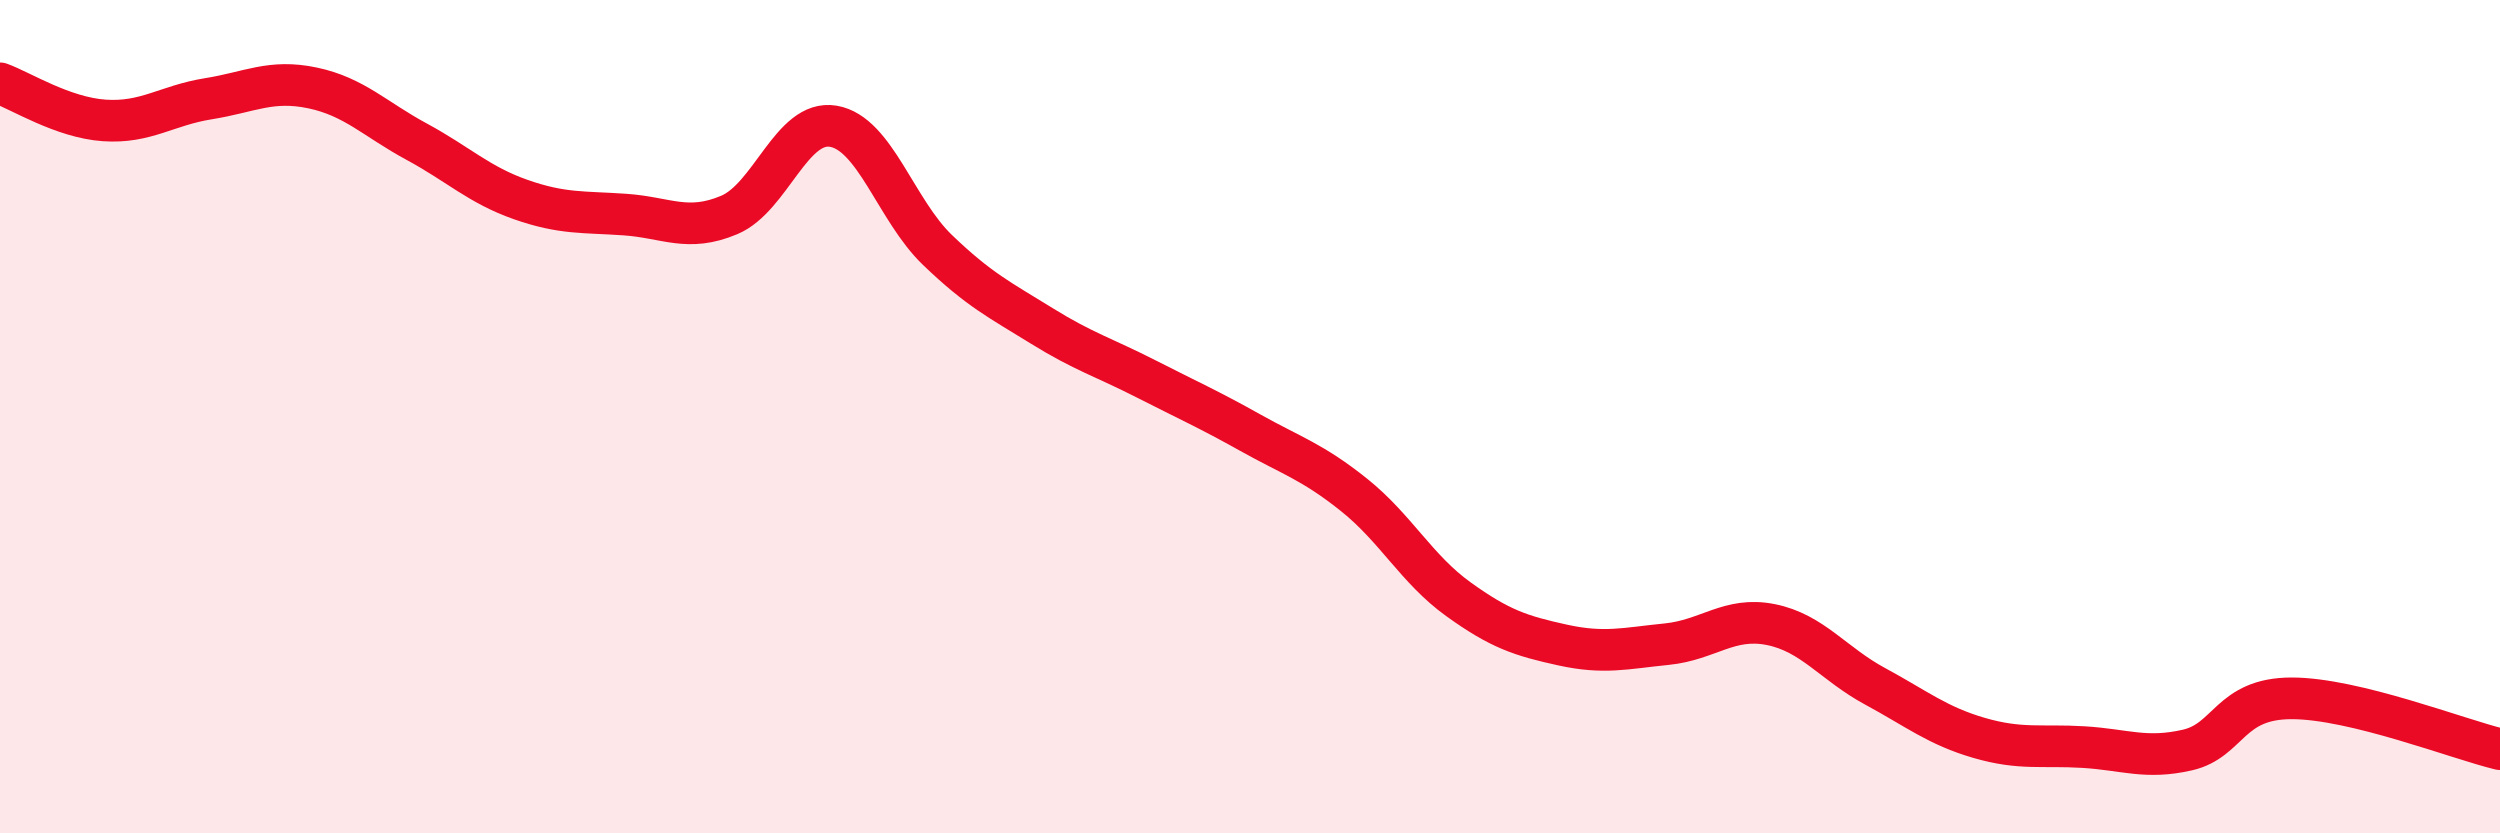
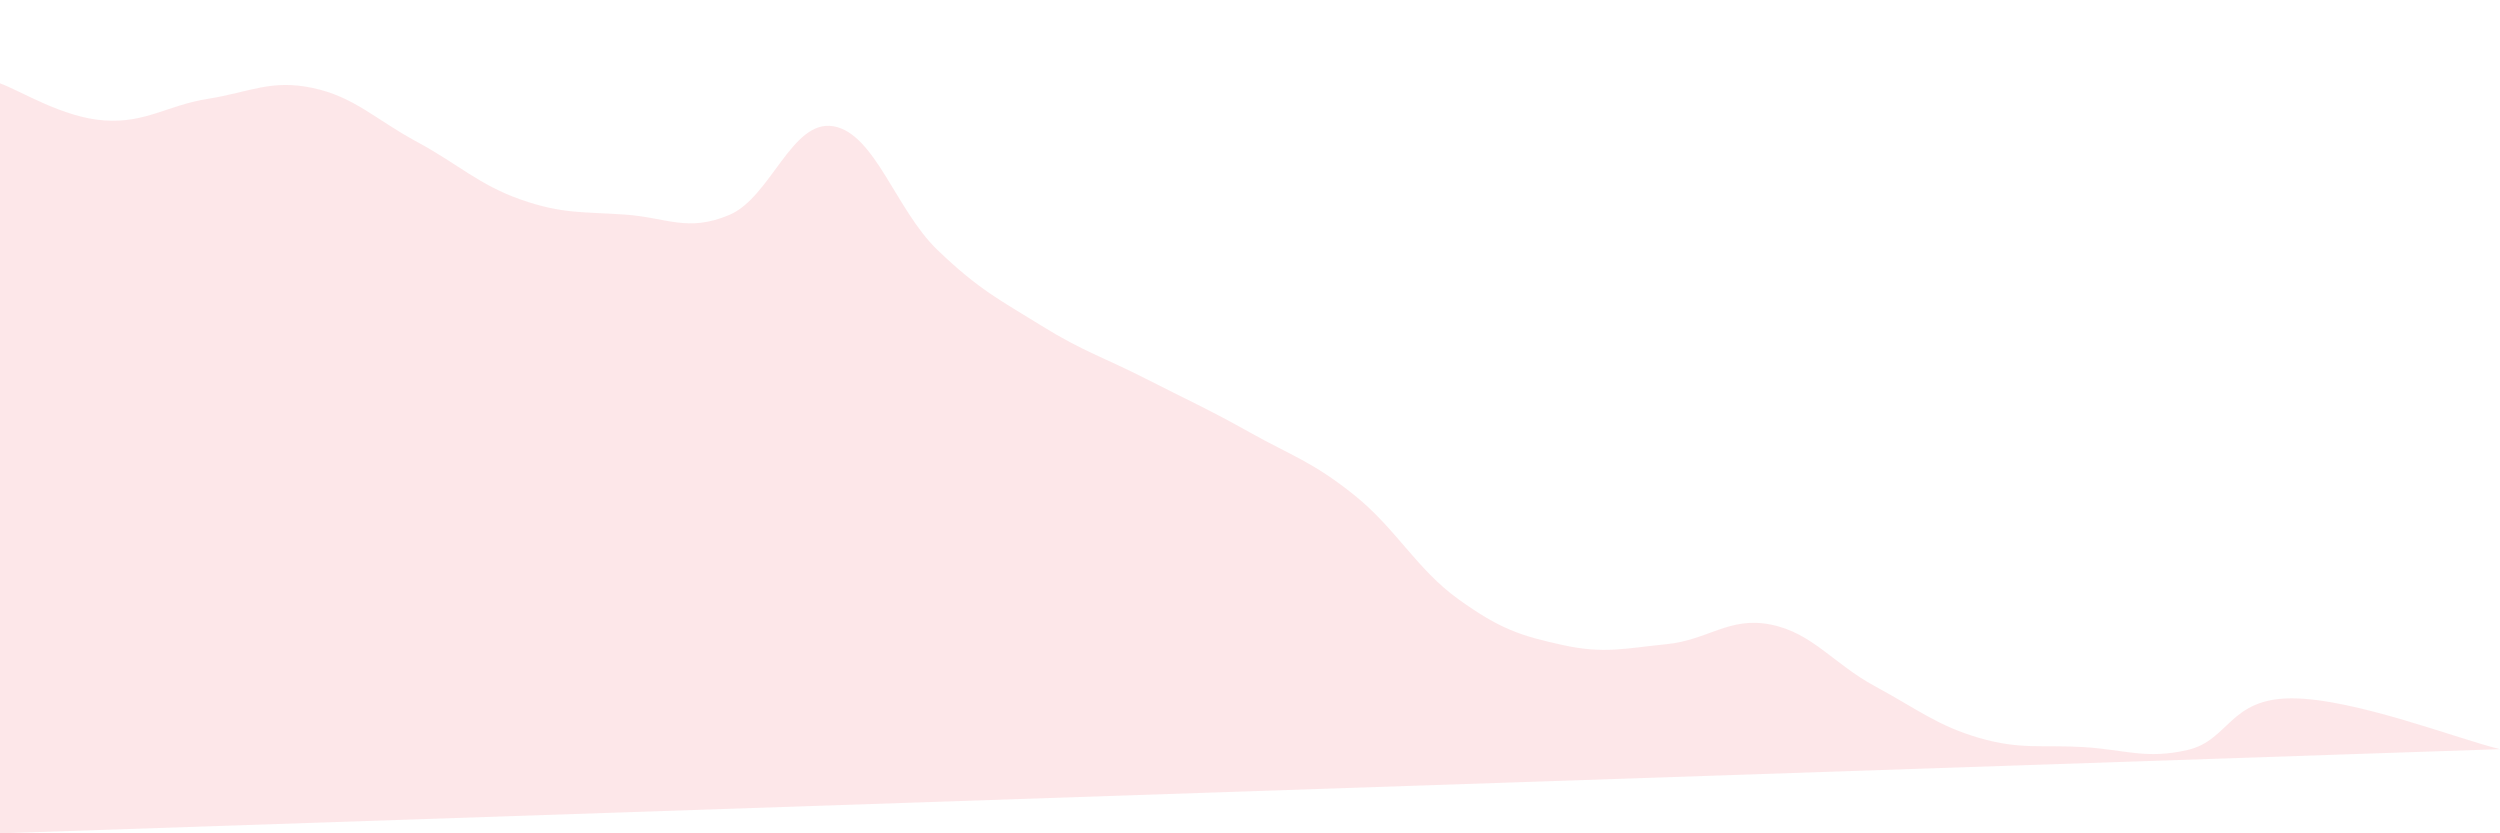
<svg xmlns="http://www.w3.org/2000/svg" width="60" height="20" viewBox="0 0 60 20">
-   <path d="M 0,2 C 0.5,2.18 1.5,2.82 2.5,2.89 C 3.5,2.96 4,2.53 5,2.37 C 6,2.21 6.5,1.9 7.5,2.11 C 8.5,2.32 9,2.86 10,3.4 C 11,3.94 11.5,4.44 12.5,4.79 C 13.5,5.14 14,5.08 15,5.15 C 16,5.22 16.5,5.58 17.5,5.16 C 18.5,4.74 19,2.86 20,3.03 C 21,3.2 21.5,5.04 22.5,6 C 23.5,6.96 24,7.2 25,7.82 C 26,8.44 26.5,8.58 27.5,9.09 C 28.5,9.6 29,9.82 30,10.38 C 31,10.94 31.5,11.08 32.5,11.88 C 33.5,12.68 34,13.66 35,14.38 C 36,15.1 36.5,15.26 37.5,15.48 C 38.5,15.7 39,15.56 40,15.46 C 41,15.36 41.5,14.79 42.5,14.99 C 43.5,15.19 44,15.93 45,16.47 C 46,17.01 46.5,17.42 47.5,17.71 C 48.5,18 49,17.87 50,17.93 C 51,17.99 51.5,18.23 52.5,18 C 53.5,17.77 53.5,16.76 55,16.76 C 56.5,16.76 59,17.74 60,17.98L60 20L0 20Z" fill="#EB0A25" opacity="0.1" stroke-linecap="round" stroke-linejoin="round" />
-   <path d="M 0,2 C 0.5,2.18 1.5,2.82 2.5,2.89 C 3.5,2.96 4,2.53 5,2.37 C 6,2.21 6.5,1.9 7.5,2.11 C 8.5,2.32 9,2.86 10,3.4 C 11,3.94 11.5,4.44 12.5,4.79 C 13.5,5.14 14,5.08 15,5.15 C 16,5.22 16.5,5.58 17.5,5.16 C 18.5,4.74 19,2.86 20,3.03 C 21,3.2 21.5,5.04 22.5,6 C 23.5,6.96 24,7.2 25,7.82 C 26,8.44 26.5,8.58 27.5,9.09 C 28.5,9.6 29,9.82 30,10.38 C 31,10.94 31.5,11.08 32.5,11.88 C 33.5,12.68 34,13.66 35,14.38 C 36,15.1 36.5,15.26 37.5,15.48 C 38.5,15.7 39,15.56 40,15.46 C 41,15.36 41.5,14.79 42.5,14.99 C 43.5,15.19 44,15.93 45,16.47 C 46,17.01 46.5,17.42 47.5,17.71 C 48.5,18 49,17.87 50,17.93 C 51,17.99 51.5,18.23 52.5,18 C 53.5,17.77 53.5,16.76 55,16.76 C 56.5,16.76 59,17.74 60,17.98" stroke="#EB0A25" stroke-width="1" fill="none" stroke-linecap="round" stroke-linejoin="round" />
+   <path d="M 0,2 C 0.5,2.18 1.5,2.82 2.5,2.89 C 3.5,2.96 4,2.53 5,2.37 C 6,2.21 6.5,1.9 7.5,2.11 C 8.5,2.32 9,2.86 10,3.4 C 11,3.94 11.5,4.44 12.5,4.79 C 13.5,5.14 14,5.08 15,5.15 C 16,5.22 16.5,5.58 17.5,5.16 C 18.5,4.74 19,2.86 20,3.03 C 21,3.2 21.5,5.04 22.5,6 C 23.5,6.96 24,7.2 25,7.82 C 26,8.44 26.5,8.58 27.5,9.09 C 28.5,9.6 29,9.82 30,10.38 C 31,10.94 31.5,11.08 32.5,11.88 C 33.5,12.68 34,13.66 35,14.38 C 36,15.1 36.5,15.26 37.5,15.48 C 38.5,15.7 39,15.56 40,15.46 C 41,15.36 41.5,14.79 42.5,14.99 C 43.5,15.19 44,15.93 45,16.47 C 46,17.01 46.5,17.42 47.5,17.71 C 48.5,18 49,17.87 50,17.93 C 51,17.99 51.5,18.23 52.5,18 C 53.5,17.77 53.5,16.76 55,16.76 C 56.5,16.76 59,17.74 60,17.98L0 20Z" fill="#EB0A25" opacity="0.1" stroke-linecap="round" stroke-linejoin="round" />
</svg>